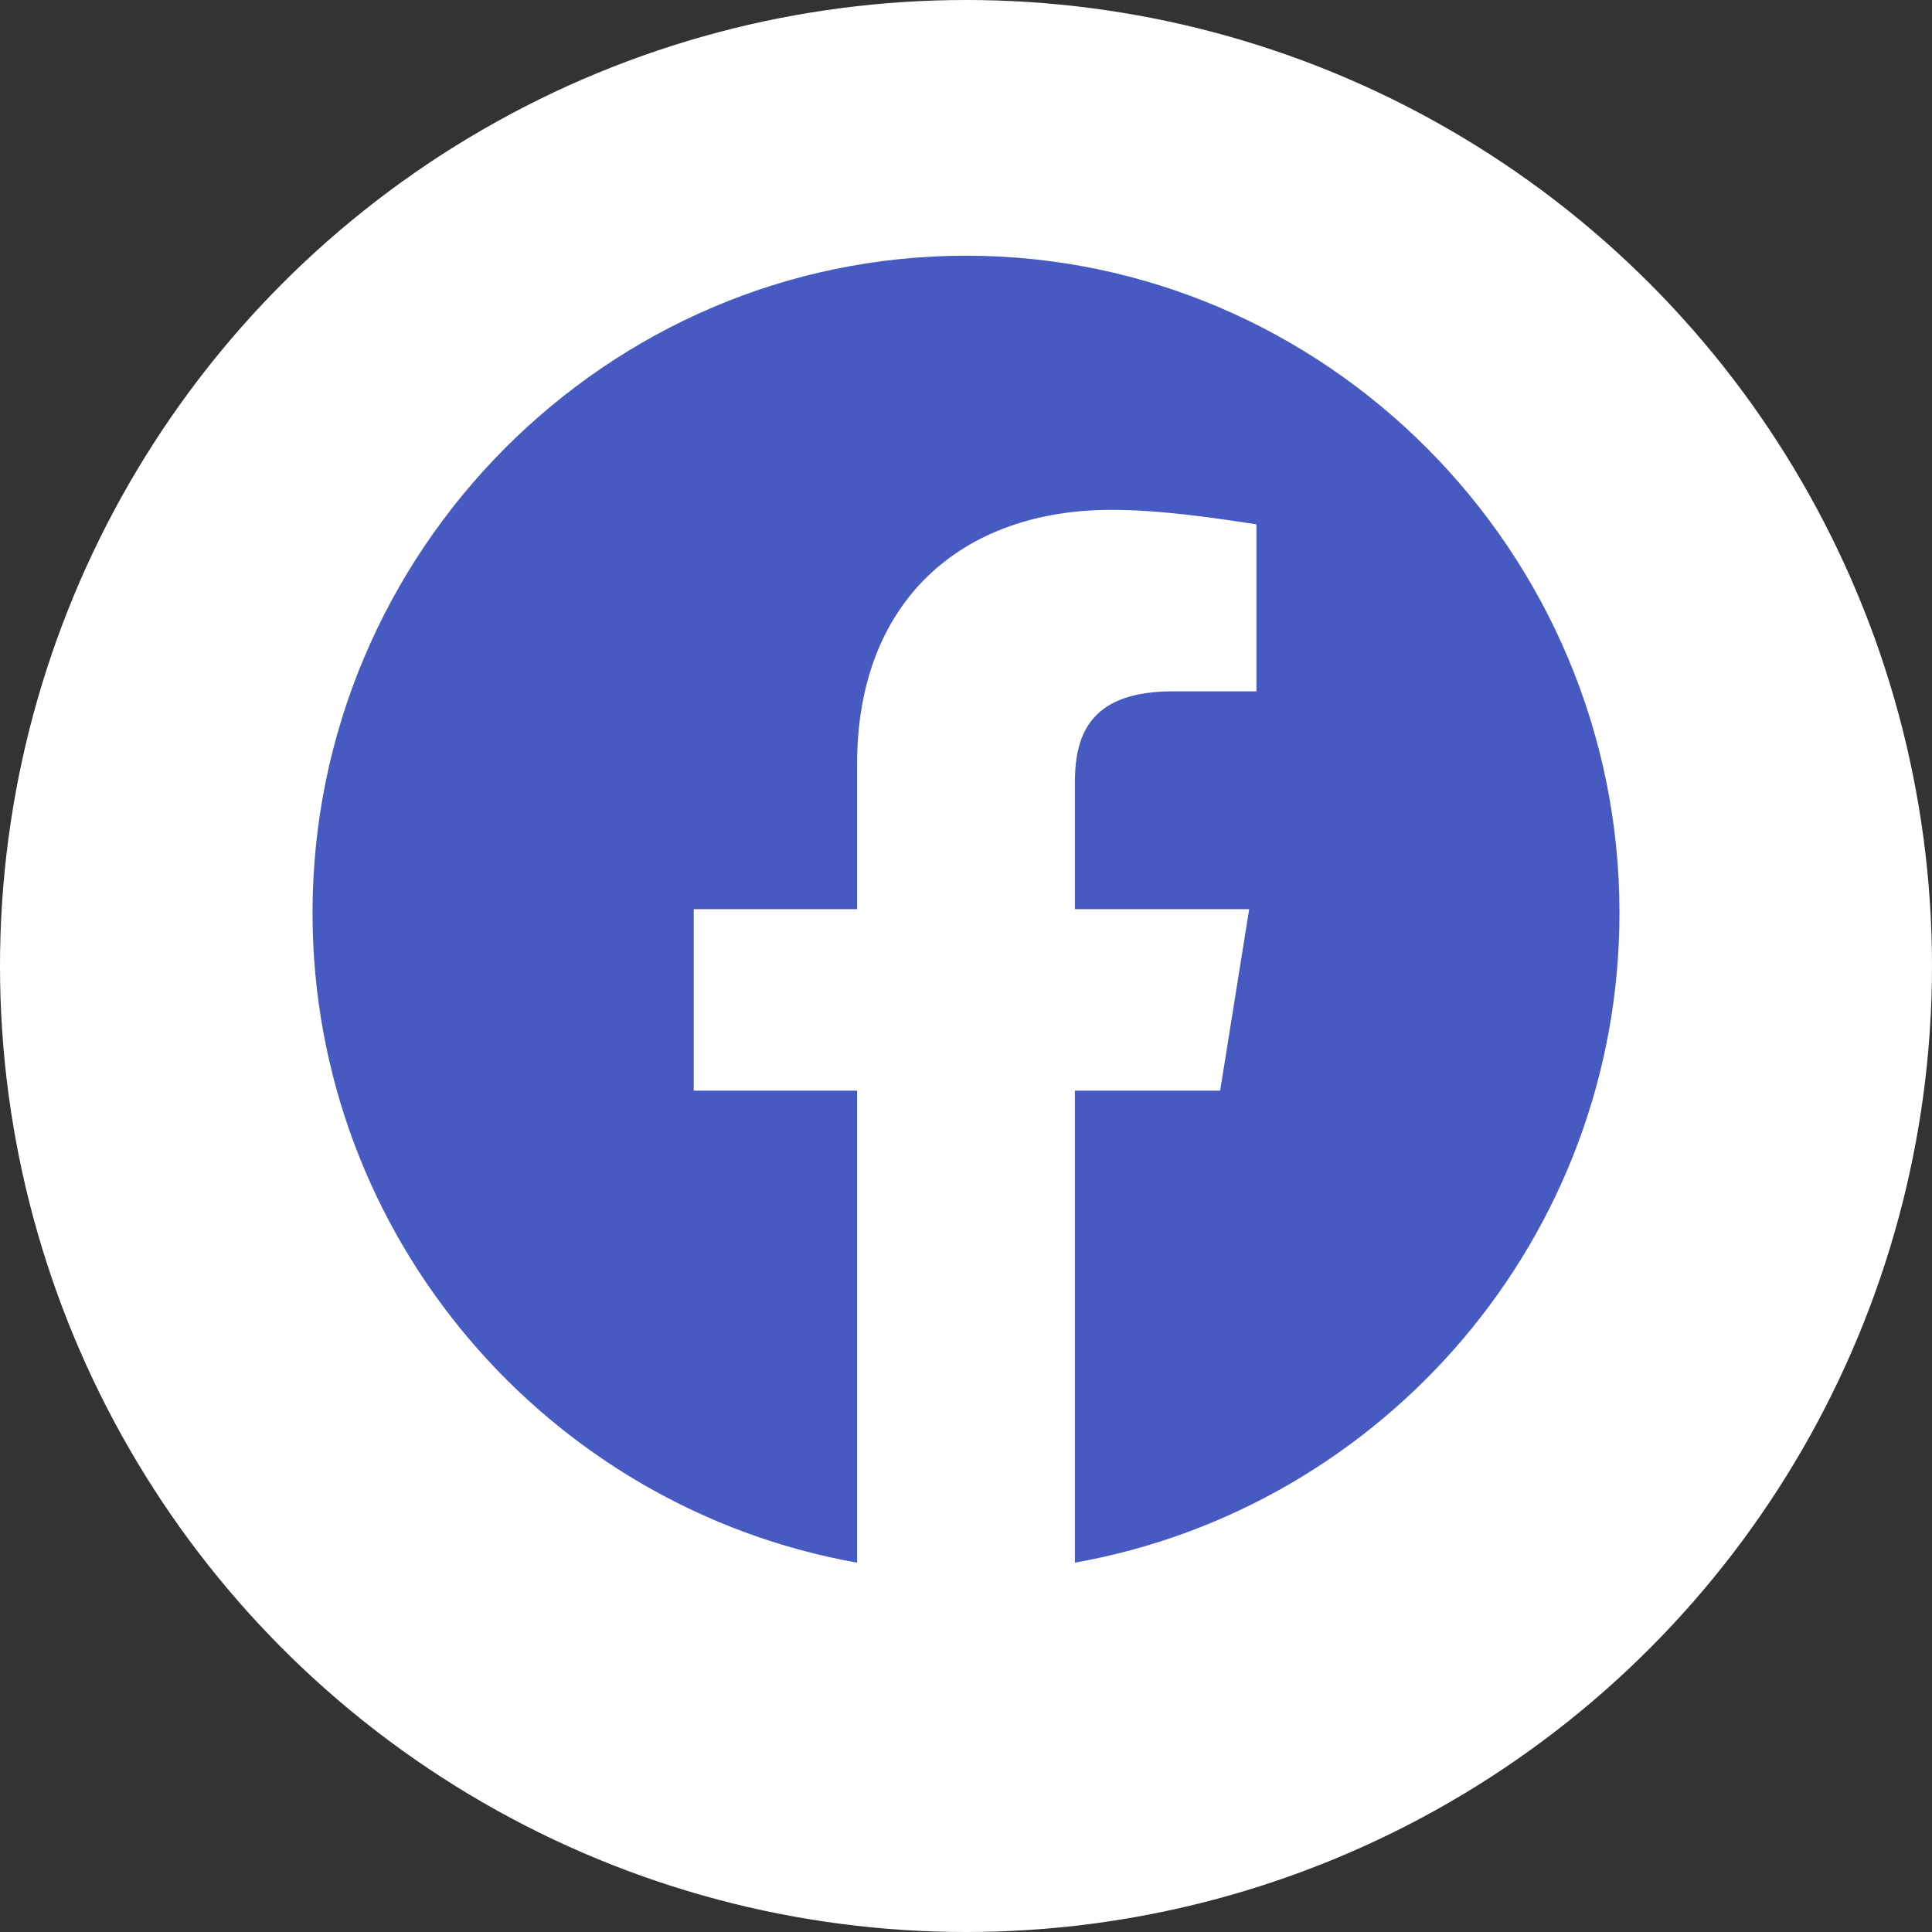
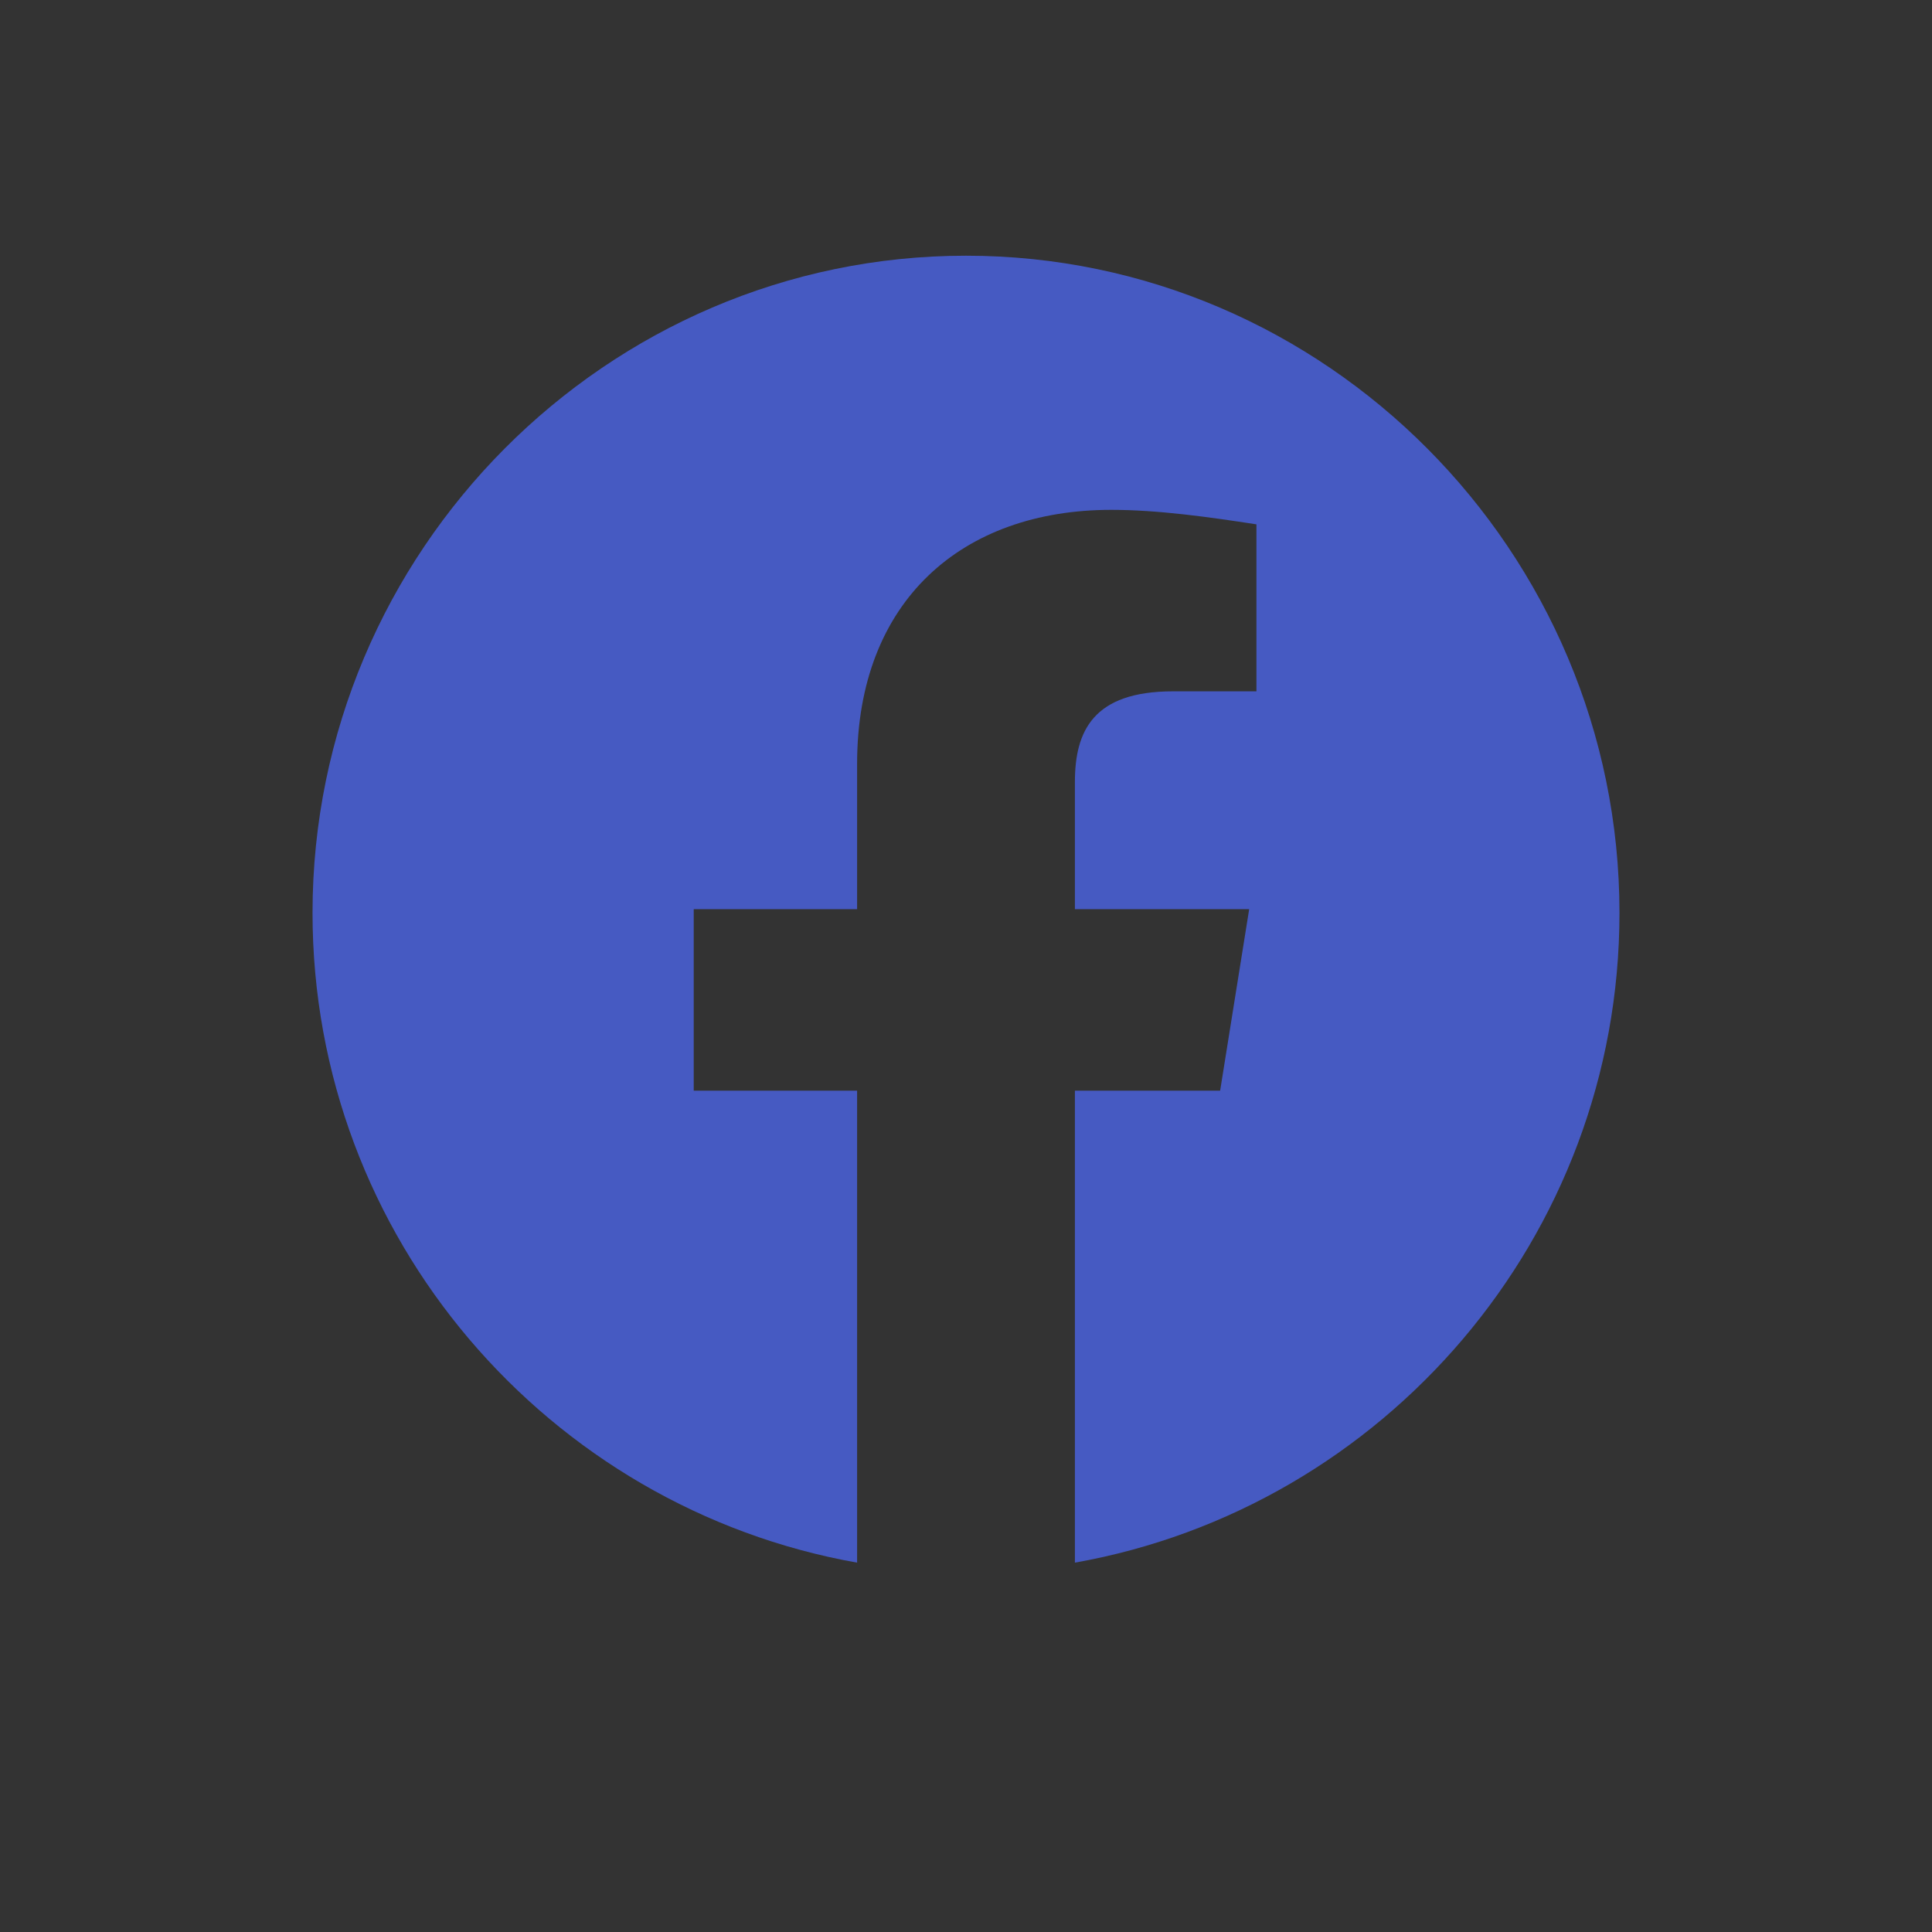
<svg xmlns="http://www.w3.org/2000/svg" width="68" height="68" viewBox="0 0 68 68" fill="none">
  <rect x="0" y="0" width="68" height="68" fill="#333333" stroke="none" />
-   <circle cx="34" cy="34" r="34" fill="white" />
  <path fill-rule="evenodd" clip-rule="evenodd" d="M11 32.128C11 43.563 19.305 53.072 30.167 55V38.388H24.417V32H30.167V26.888C30.167 21.138 33.872 17.945 39.112 17.945C40.772 17.945 42.562 18.2 44.222 18.455V24.333H41.283C38.472 24.333 37.833 25.738 37.833 27.528V32H43.967L42.945 38.388H37.833V55C48.695 53.072 57 43.565 57 32.128C57 19.407 46.65 9 34 9C21.35 9 11 19.407 11 32.128Z" fill="#465AC2" />
</svg>